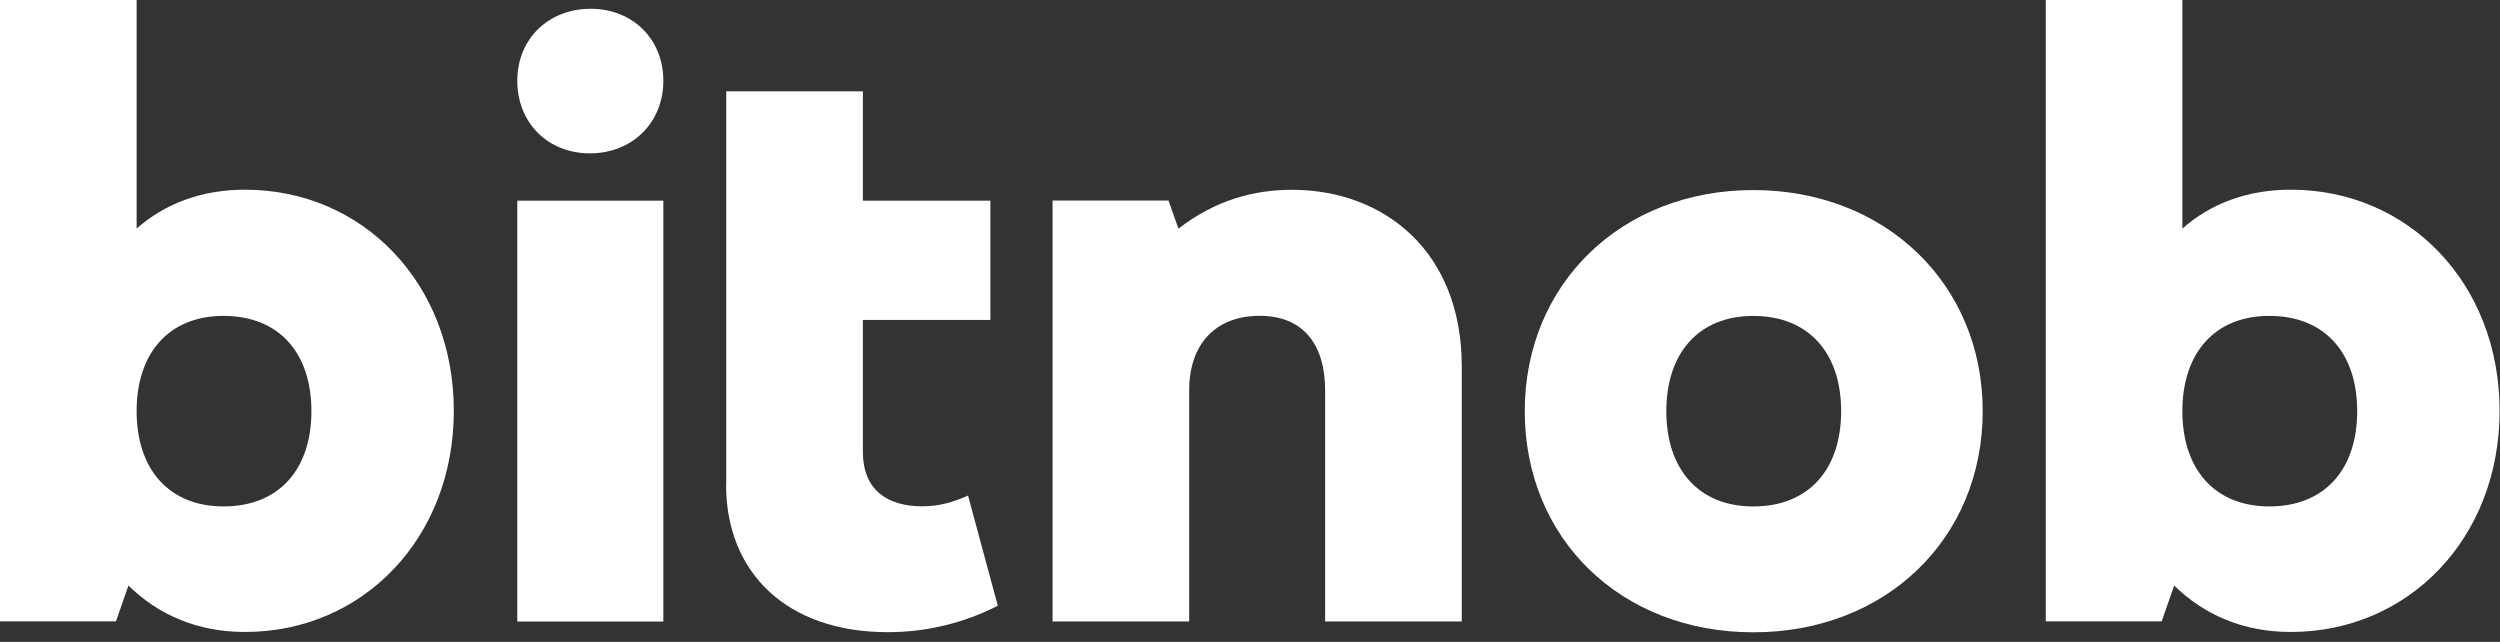
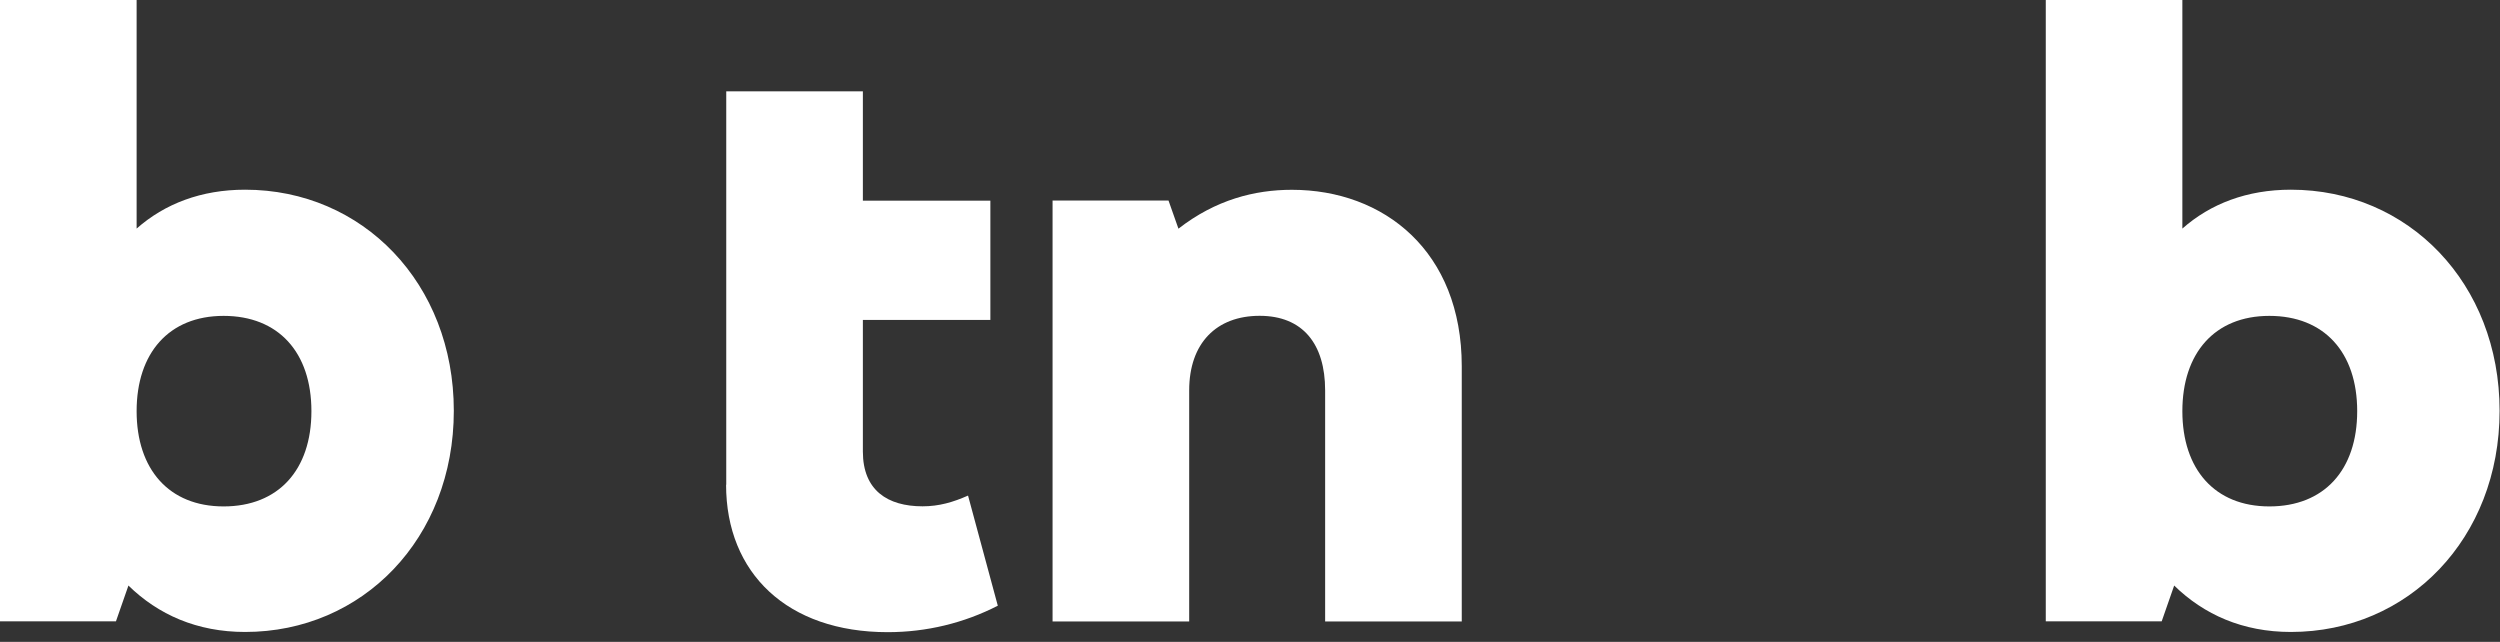
<svg xmlns="http://www.w3.org/2000/svg" width="74" height="19" viewBox="0 0 74 19" fill="none">
  <rect x="0" y="0" width="74" height="19" fill="#333333" stroke="none" />
  <path d="M3.799 17.34L3.432 18.392H0V0H4.044V6.766C4.876 6.031 5.958 5.615 7.255 5.615C10.736 5.615 13.433 8.386 13.433 12.16C13.433 15.935 10.736 18.706 7.255 18.706C5.83 18.706 4.68 18.192 3.799 17.33V17.34ZM6.619 14.99C8.239 14.99 9.218 13.913 9.218 12.17C9.218 10.427 8.239 9.35 6.619 9.35C4.998 9.35 4.044 10.452 4.044 12.17C4.044 13.888 4.998 14.99 6.619 14.99Z" fill="white" />
-   <path d="M17.486 0.26C18.72 0.26 19.635 1.151 19.635 2.39C19.635 3.628 18.72 4.539 17.462 4.539C16.203 4.539 15.312 3.623 15.312 2.39C15.312 1.156 16.228 0.26 17.486 0.26ZM15.312 5.939H19.635V18.398H15.312V5.939Z" fill="white" />
  <path d="M21.497 14.35V2.704H25.541V5.94H29.315V9.47H25.541V13.366C25.541 14.517 26.275 14.987 27.308 14.987C27.797 14.987 28.214 14.864 28.654 14.669L29.535 17.929C28.532 18.443 27.425 18.712 26.275 18.712C23.308 18.712 21.492 16.969 21.492 14.345L21.497 14.35Z" fill="white" />
  <path d="M31.156 5.936H34.588L34.882 6.769C35.983 5.912 37.139 5.618 38.24 5.618C40.962 5.618 43.268 7.434 43.268 10.842V18.395H39.224V11.556C39.224 10.181 38.563 9.348 37.285 9.348C36.008 9.348 35.2 10.156 35.2 11.556V18.395H31.156V5.936Z" fill="white" />
-   <path d="M45.133 12.171C45.133 8.397 48.002 5.626 51.898 5.626C55.795 5.626 58.688 8.397 58.688 12.171C58.688 15.946 55.82 18.716 51.898 18.716C47.977 18.716 45.133 15.946 45.133 12.171ZM51.898 14.991C53.519 14.991 54.498 13.914 54.498 12.171C54.498 10.428 53.519 9.351 51.898 9.351C50.278 9.351 49.323 10.453 49.323 12.171C49.323 13.889 50.278 14.991 51.898 14.991Z" fill="white" />
  <path d="M64.353 17.34L63.986 18.392H60.555V0H64.598V6.766C65.43 6.031 66.512 5.615 67.81 5.615C71.29 5.615 73.988 8.386 73.988 12.16C73.988 15.935 71.29 18.706 67.81 18.706C66.385 18.706 65.235 18.192 64.353 17.33V17.34ZM67.173 14.99C68.794 14.99 69.773 13.913 69.773 12.17C69.773 10.427 68.794 9.35 67.173 9.35C65.553 9.35 64.598 10.452 64.598 12.17C64.598 13.888 65.553 14.99 67.173 14.99Z" fill="white" />
</svg>